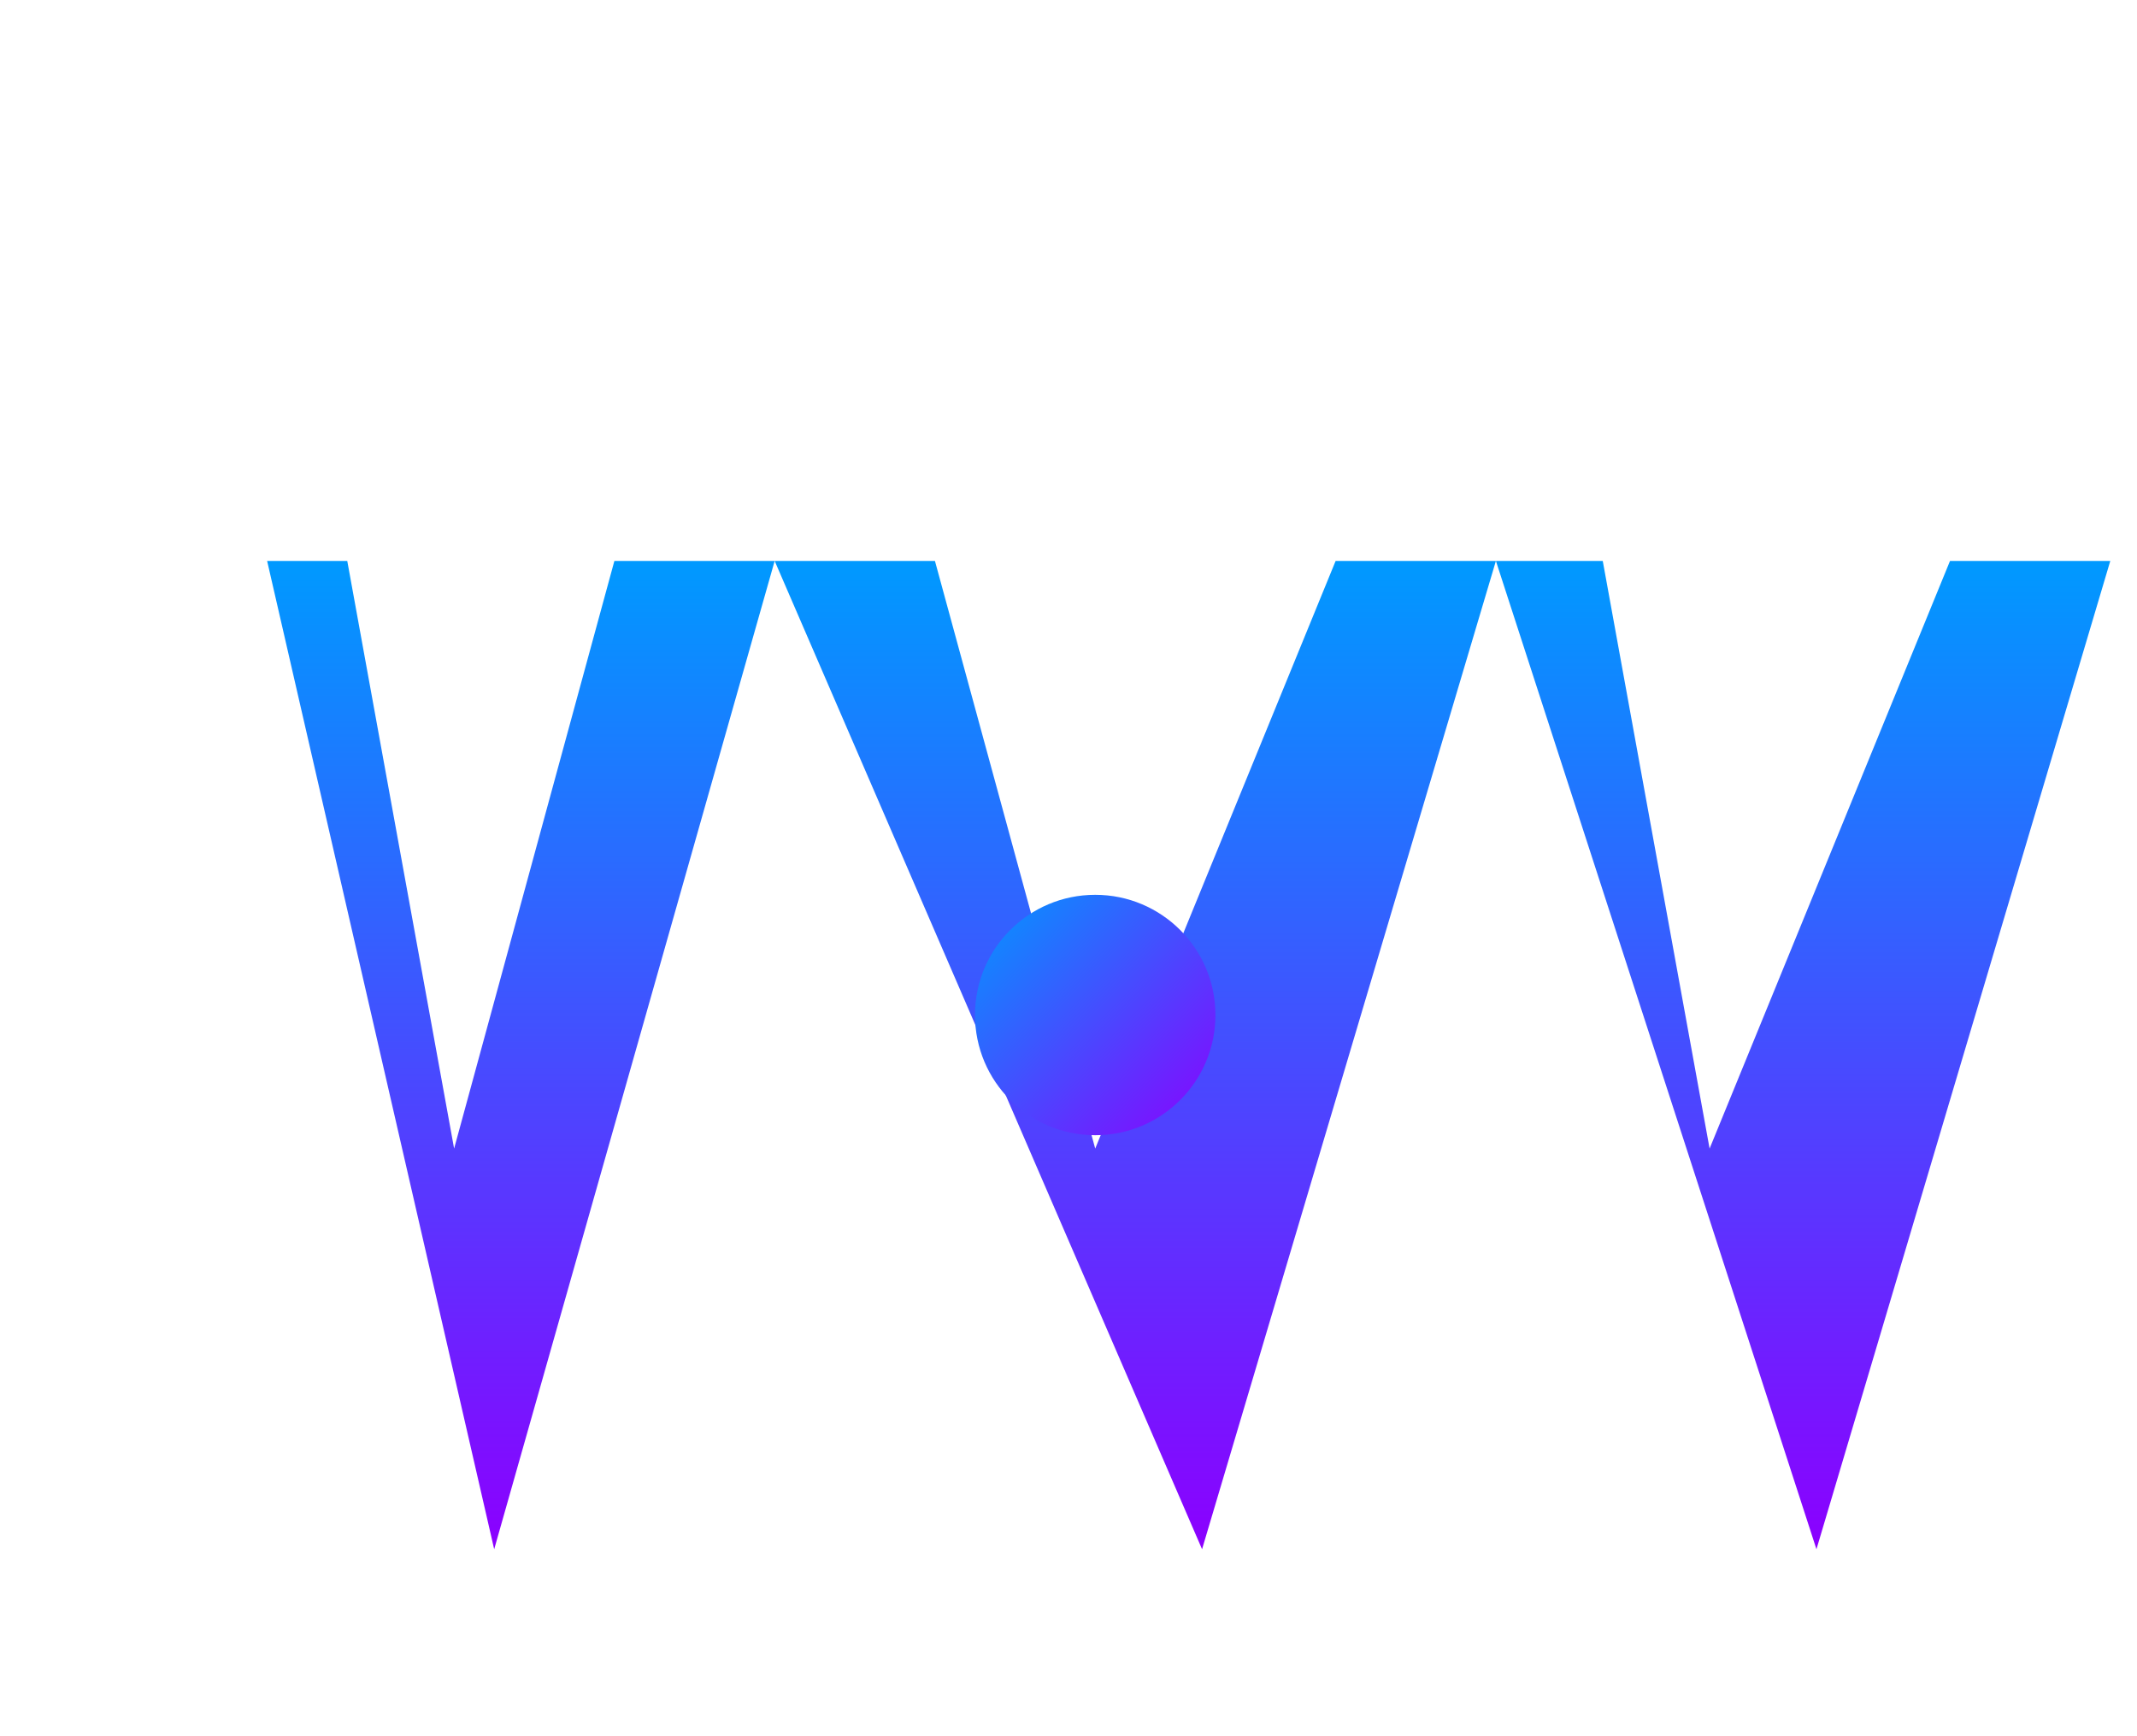
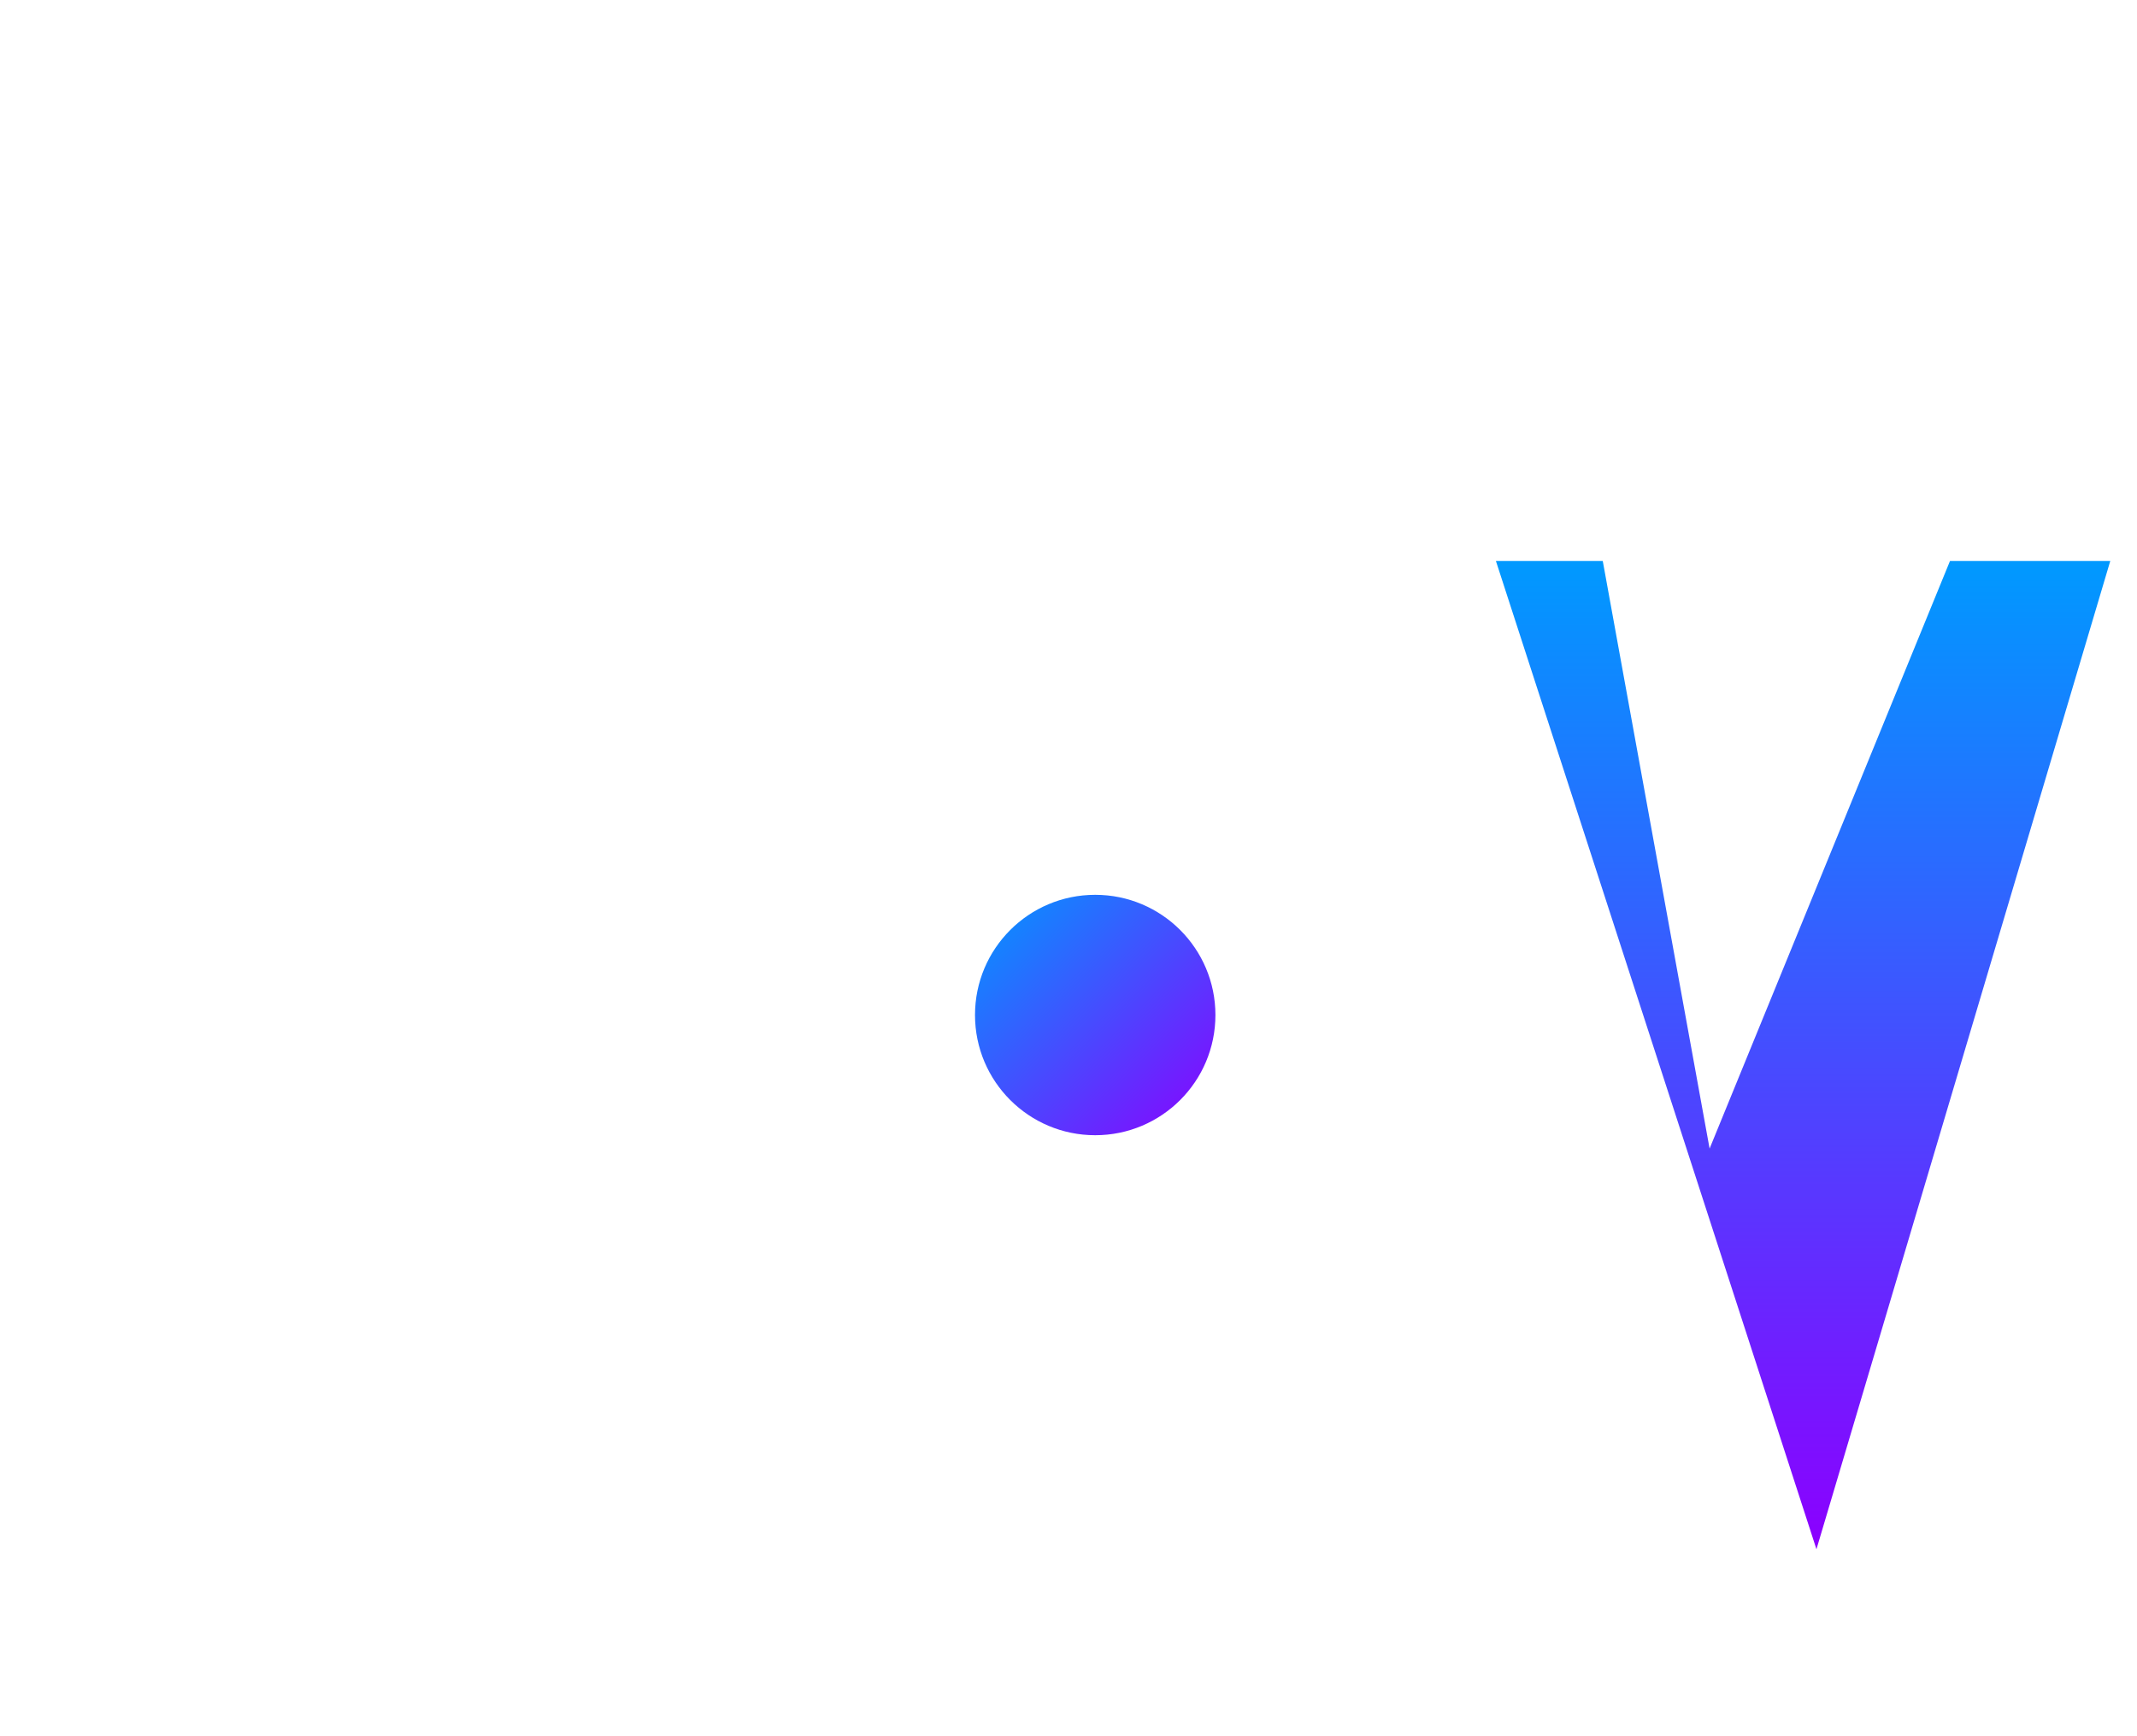
<svg xmlns="http://www.w3.org/2000/svg" viewBox="0 0 800 650">
-   <polygon points="100,210 185,580 290,210 230,210 170,430 130,210" fill="url(#leftGradient)" />
-   <polygon points="290,210 450,580 560,210 500,210 410,430 350,210" fill="url(#rightGradient)" />
  <polygon points="560,210 680,580 790,210 730,210 640,430 600,210" fill="url(#rightGradient2)" />
  <circle cx="410" cy="380" r="45" fill="url(#dotGradient)" />
  <defs>
    <linearGradient id="leftGradient" x1="0%" y1="0%" x2="0%" y2="100%">
      <stop offset="0%" style="stop-color:#0099FF;stop-opacity:1" />
      <stop offset="100%" style="stop-color:#8B00FF;stop-opacity:1" />
    </linearGradient>
    <linearGradient id="rightGradient" x1="0%" y1="0%" x2="0%" y2="100%">
      <stop offset="0%" style="stop-color:#0099FF;stop-opacity:1" />
      <stop offset="100%" style="stop-color:#8B00FF;stop-opacity:1" />
    </linearGradient>
    <linearGradient id="rightGradient2" x1="0%" y1="0%" x2="0%" y2="100%">
      <stop offset="0%" style="stop-color:#0099FF;stop-opacity:1" />
      <stop offset="100%" style="stop-color:#8B00FF;stop-opacity:1" />
    </linearGradient>
    <linearGradient id="dotGradient" x1="0%" y1="0%" x2="100%" y2="100%">
      <stop offset="0%" style="stop-color:#0099FF;stop-opacity:1" />
      <stop offset="100%" style="stop-color:#8B00FF;stop-opacity:1" />
    </linearGradient>
  </defs>
</svg>